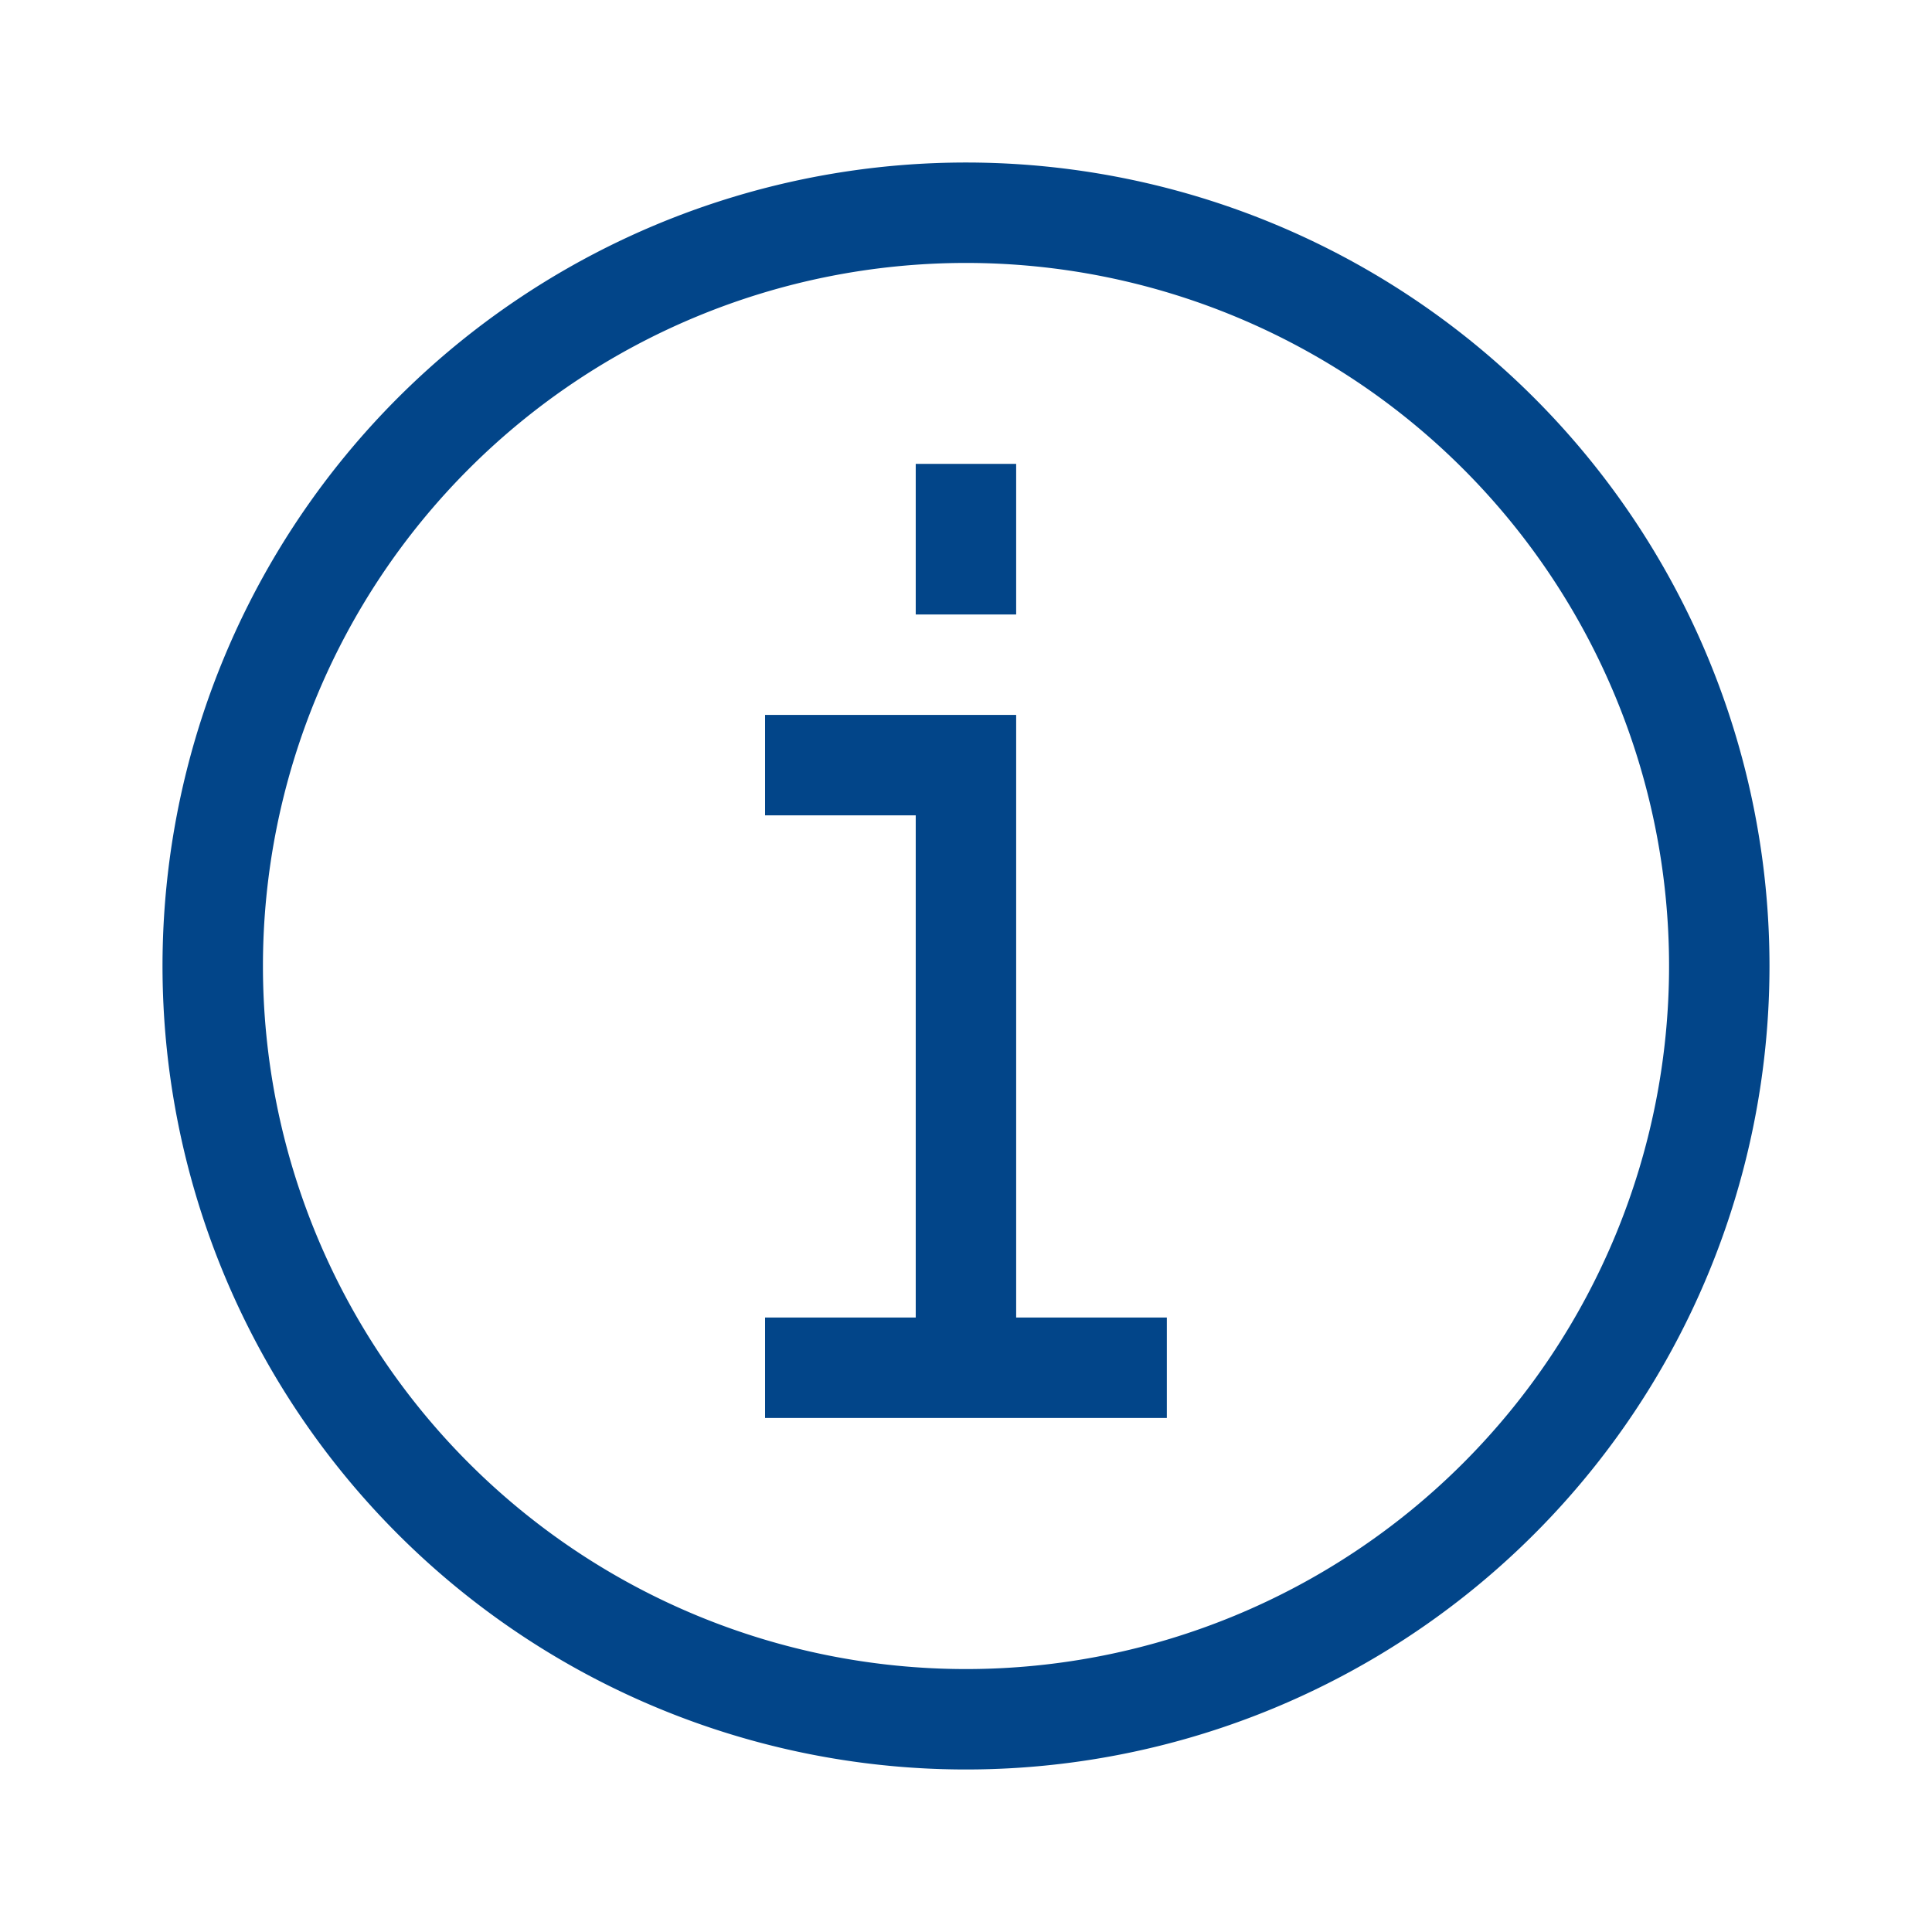
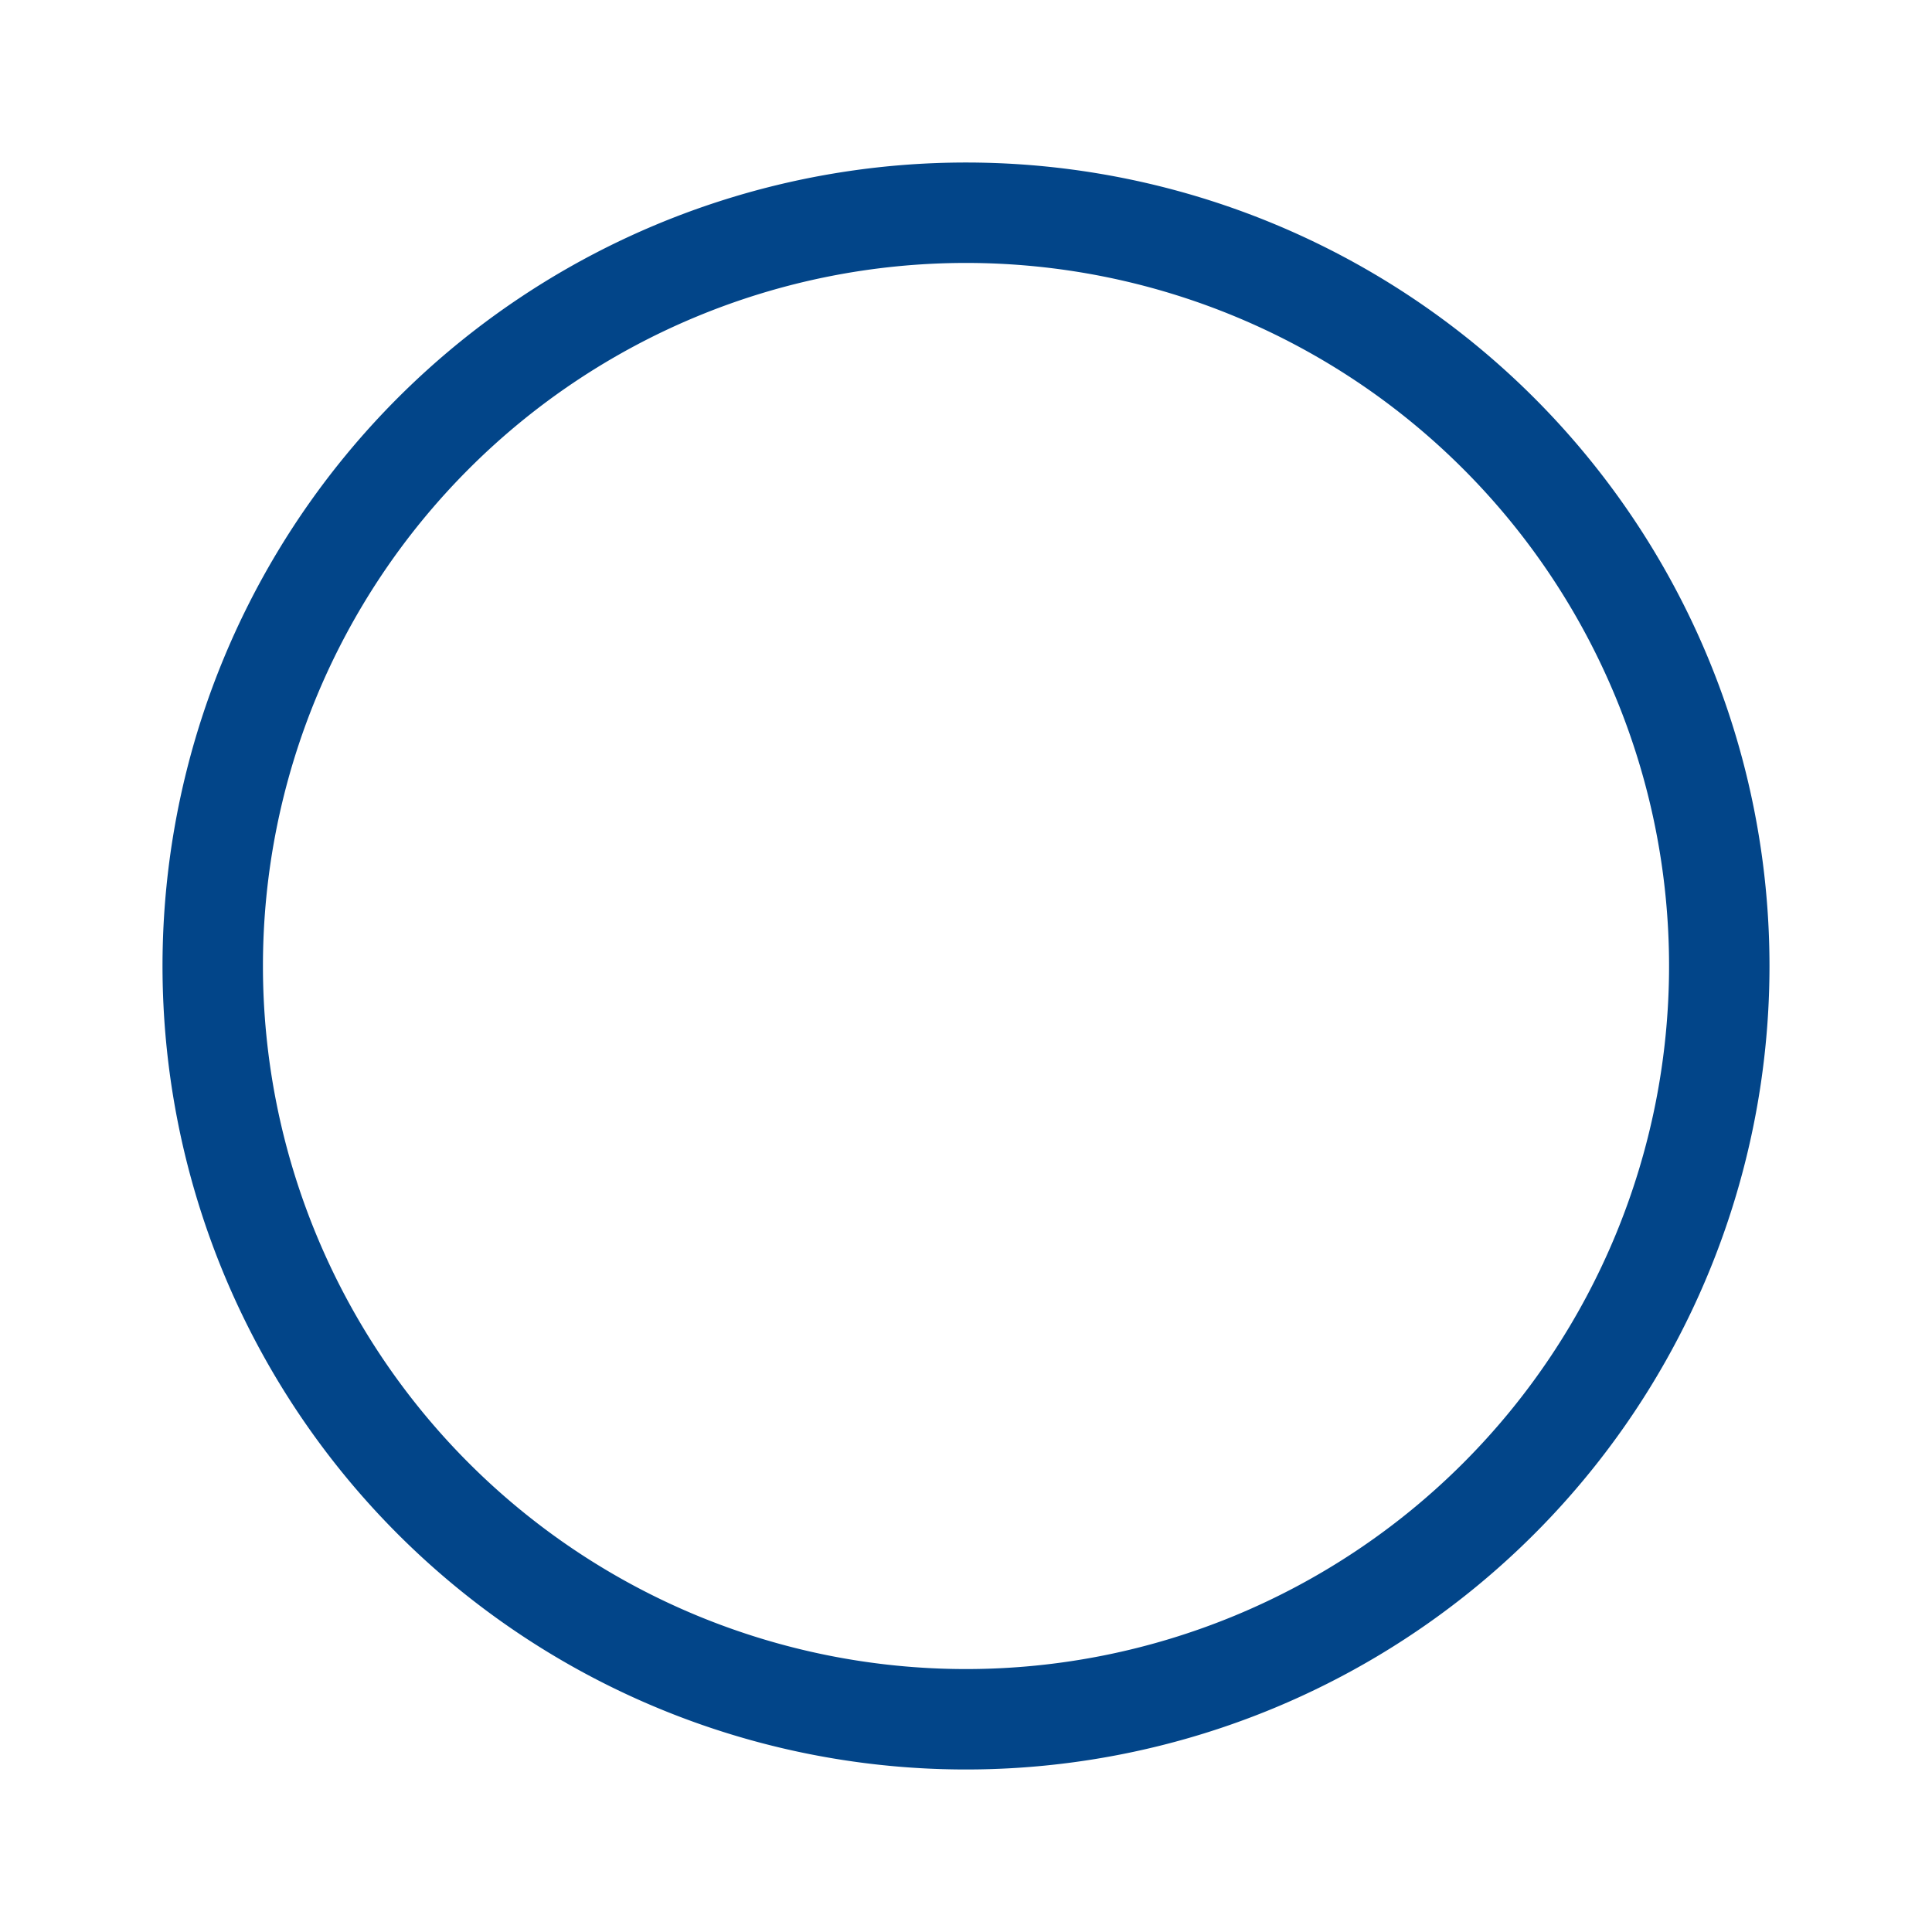
<svg xmlns="http://www.w3.org/2000/svg" id="Ebene_1" data-name="Ebene 1" width="38.806mm" height="38.806mm" viewBox="0 0 110 110">
  <defs>
    <style>
      .cls-1 {
        fill: #024589;
      }
    </style>
  </defs>
  <g>
    <path class="cls-1" d="M55,9.253A45.747,45.747,0,1,0,100.747,55,45.747,45.747,0,0,0,55,9.253Zm0,85.776A40.029,40.029,0,1,1,95.029,55,40.029,40.029,0,0,1,55,95.029Z" />
-     <polygon class="cls-1" points="57.856 40.704 43.56 40.704 43.56 46.422 52.138 46.422 52.138 75.014 43.56 75.014 43.56 80.733 66.434 80.733 66.434 75.014 57.856 75.014 57.856 40.704" />
-     <rect class="cls-1" x="52.138" y="26.411" width="5.718" height="8.575" />
  </g>
</svg>